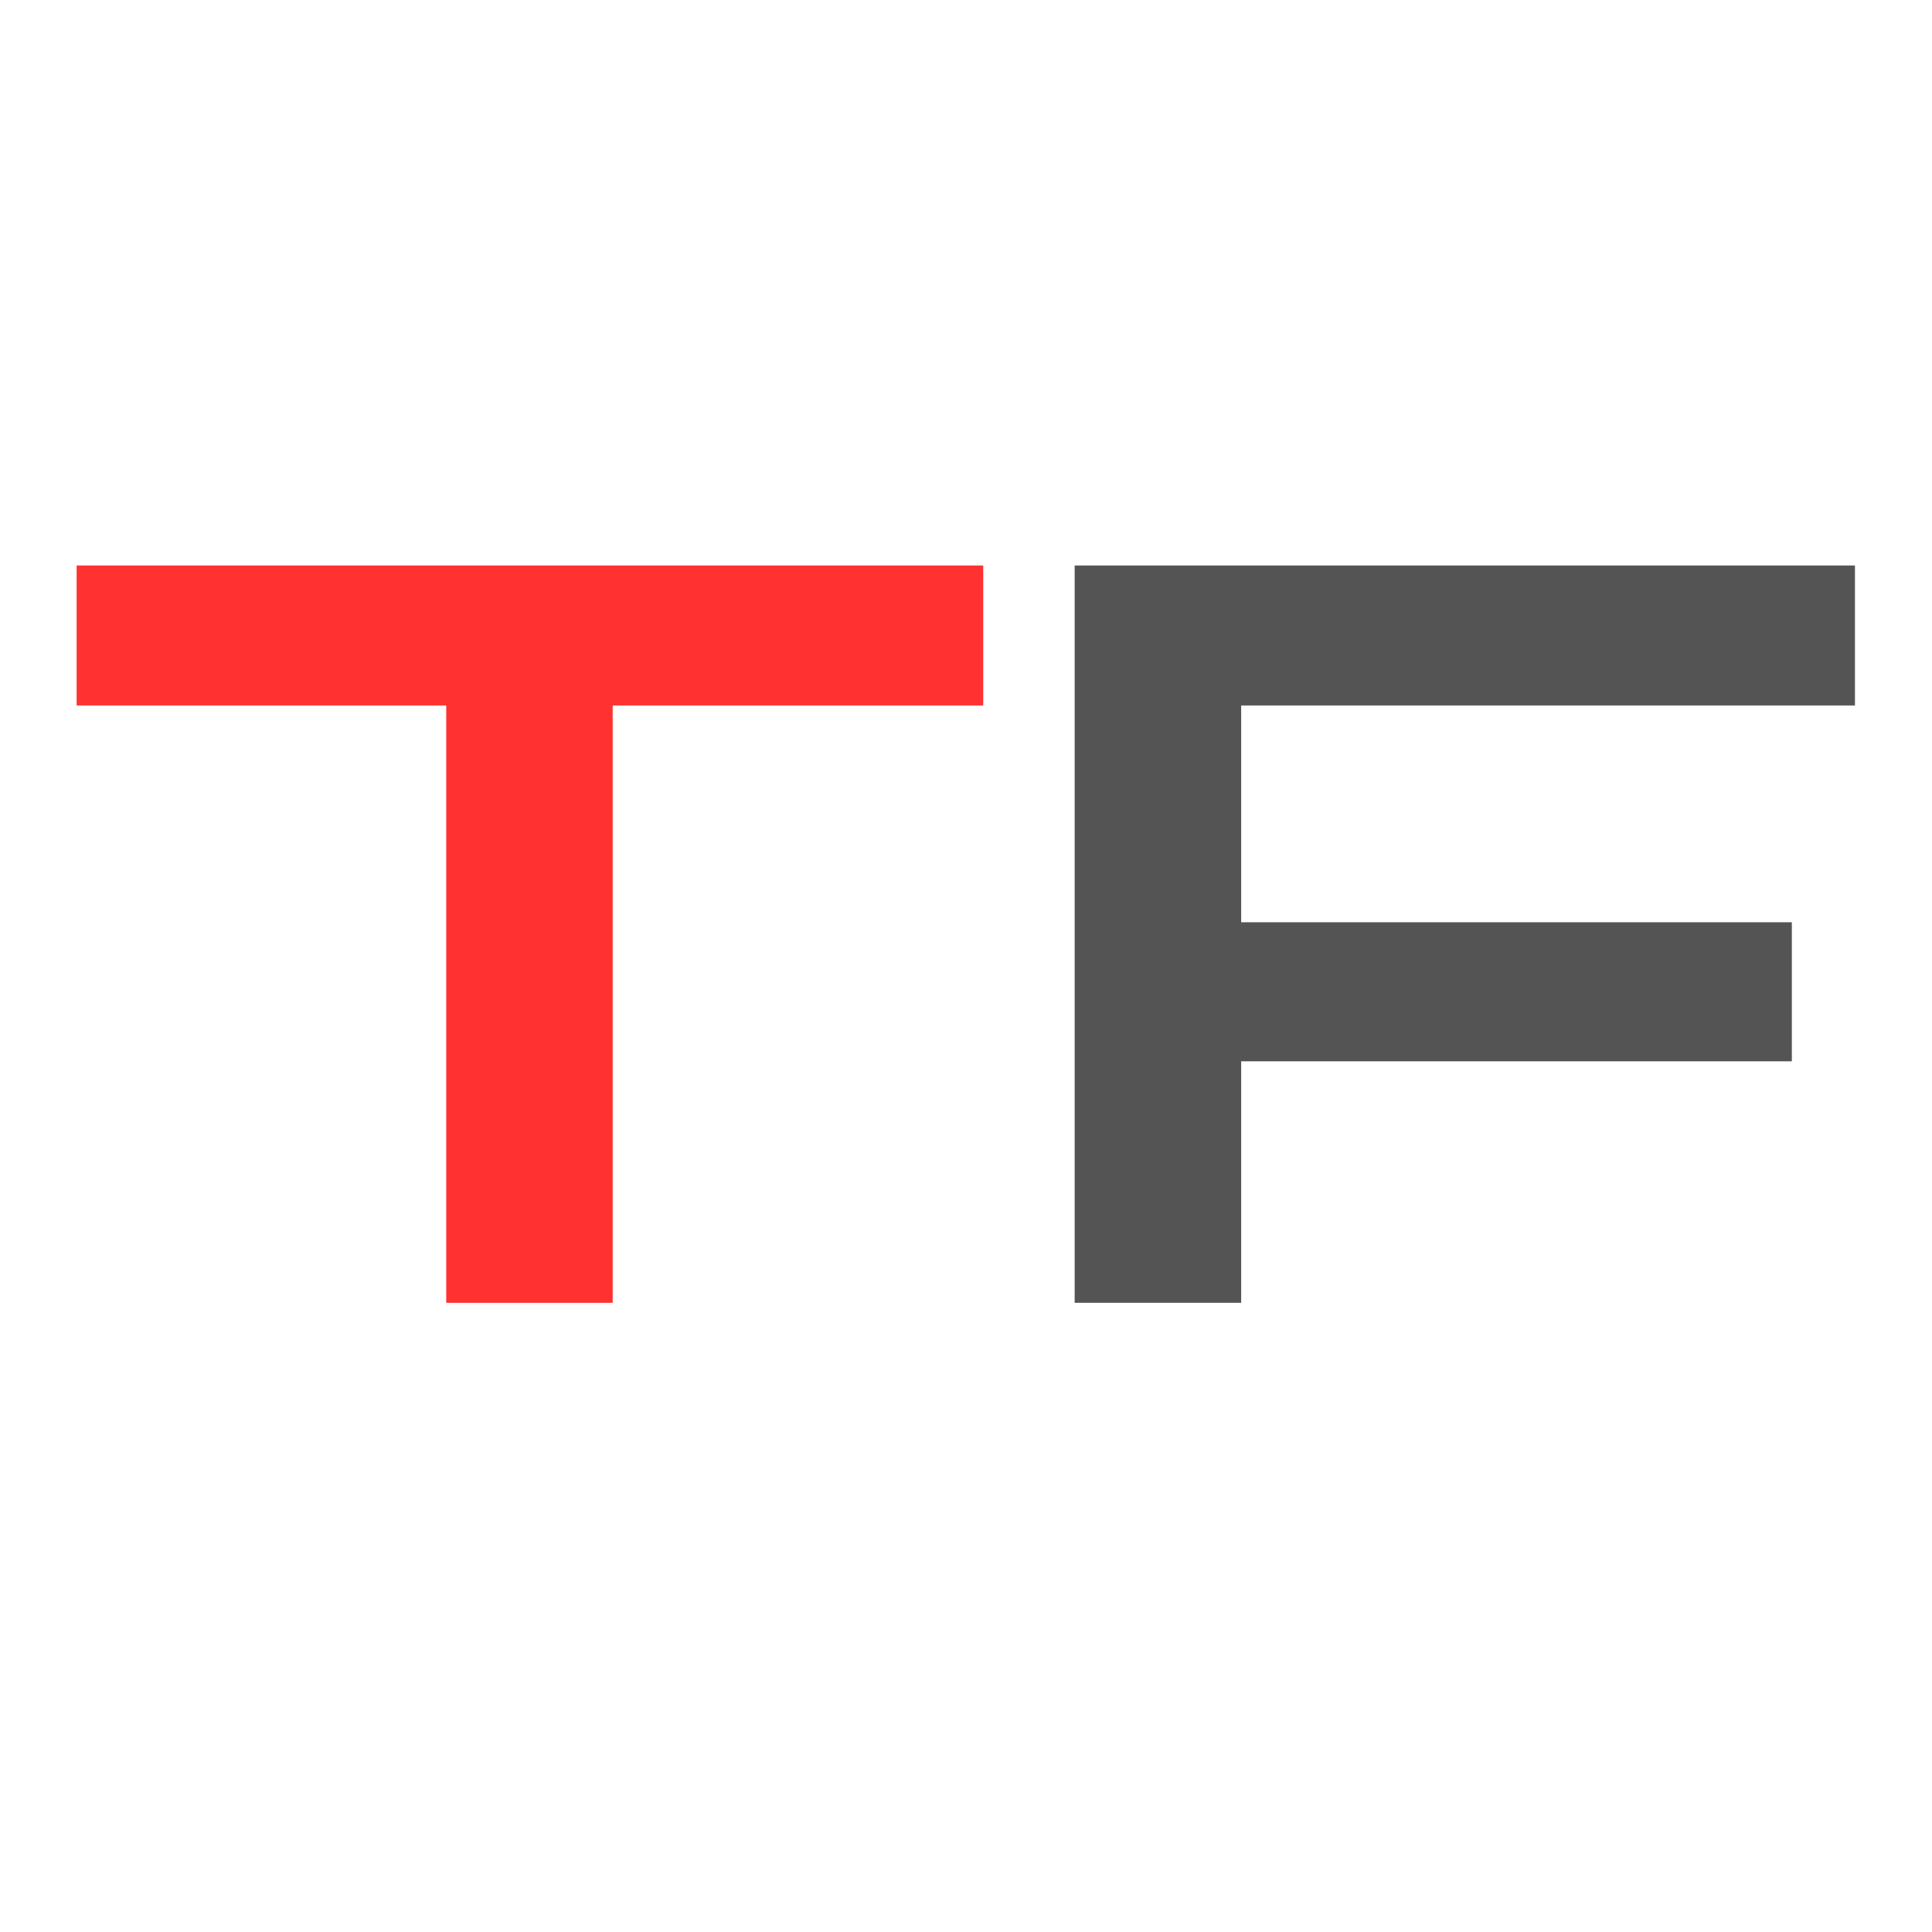
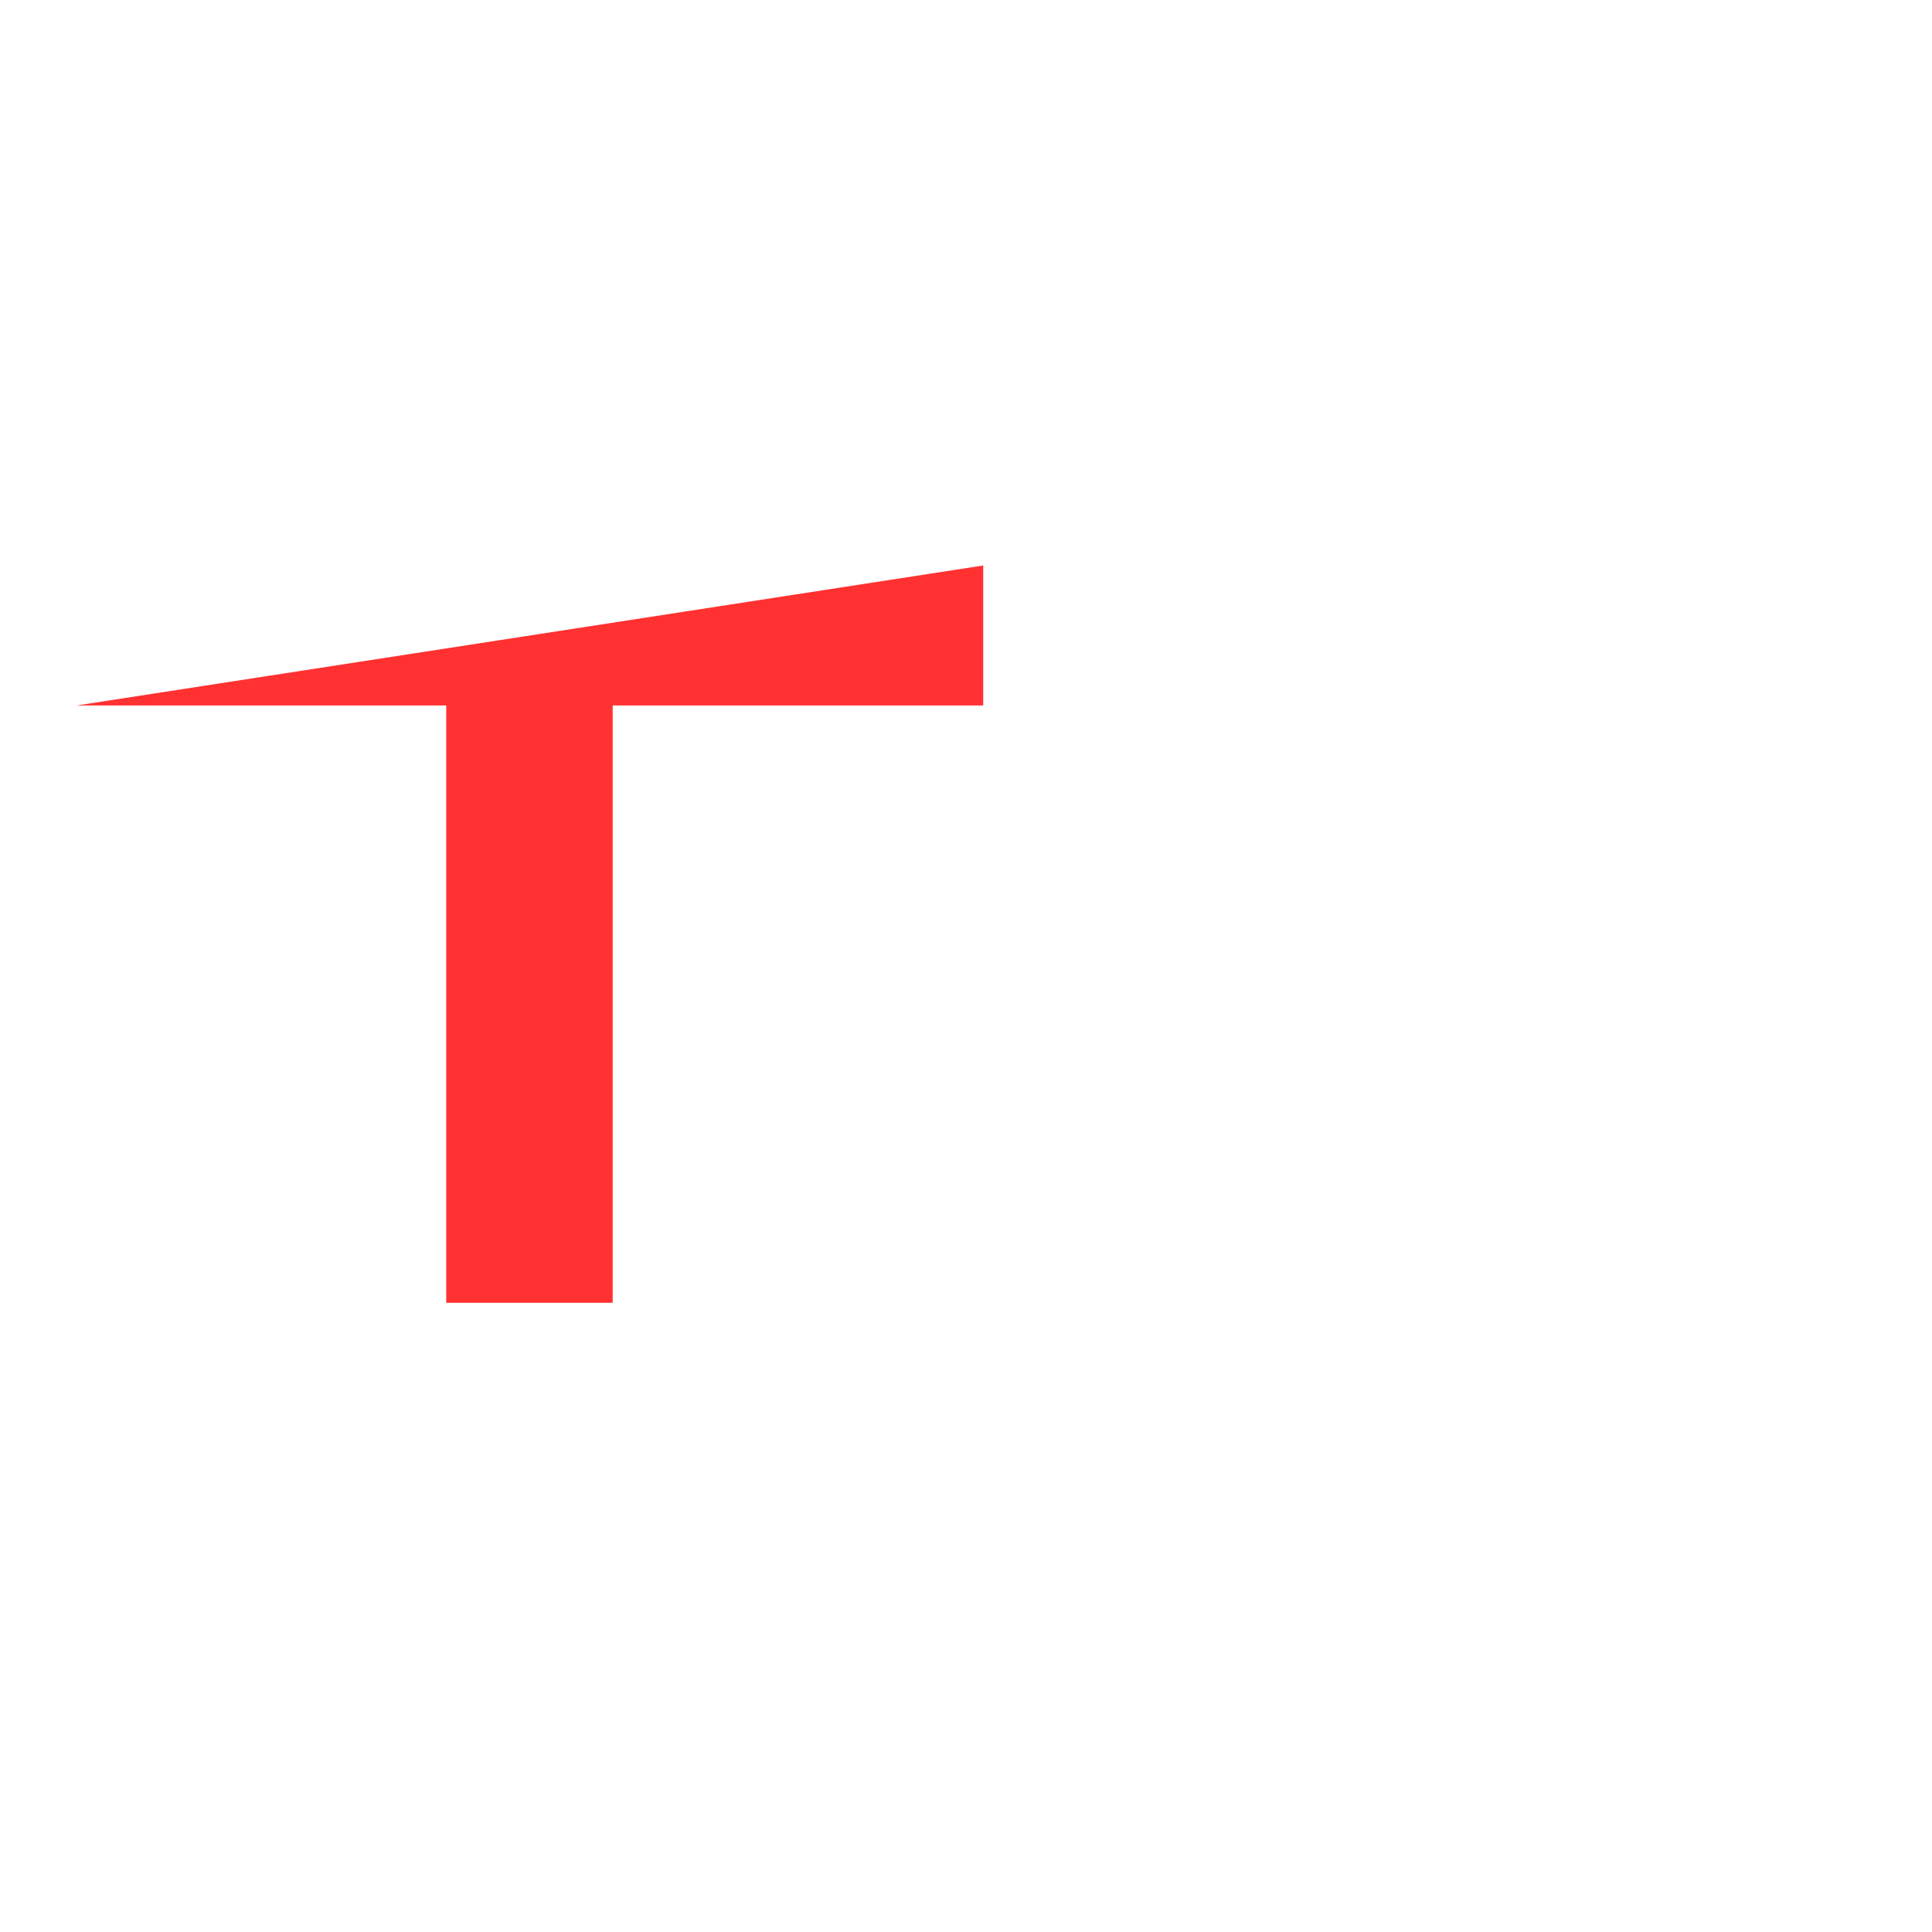
<svg xmlns="http://www.w3.org/2000/svg" width="44" zoomAndPan="magnify" viewBox="0 0 33 33" height="44" preserveAspectRatio="xMidYMid meet" version="1.0">
  <defs>
    <g />
  </defs>
  <g fill="#ff3131" fill-opacity="1">
    <g transform="translate(0.606, 22.253)">
      <g>
-         <path d="M 7.016 0 L 7.016 -10.203 L 0.703 -10.203 L 0.703 -12.594 L 16.188 -12.594 L 16.188 -10.203 L 9.859 -10.203 L 9.859 0 Z M 7.016 0 " />
+         <path d="M 7.016 0 L 7.016 -10.203 L 0.703 -10.203 L 16.188 -12.594 L 16.188 -10.203 L 9.859 -10.203 L 9.859 0 Z M 7.016 0 " />
      </g>
    </g>
  </g>
  <g fill="#545454" fill-opacity="1">
    <g transform="translate(17.481, 22.253)">
      <g>
-         <path d="M 0.875 0 L 0.875 -12.594 L 14.203 -12.594 L 14.203 -10.203 L 3.719 -10.203 L 3.719 -6.5 L 13.125 -6.5 L 13.125 -4.125 L 3.719 -4.125 L 3.719 0 Z M 0.875 0 " />
-       </g>
+         </g>
    </g>
  </g>
</svg>